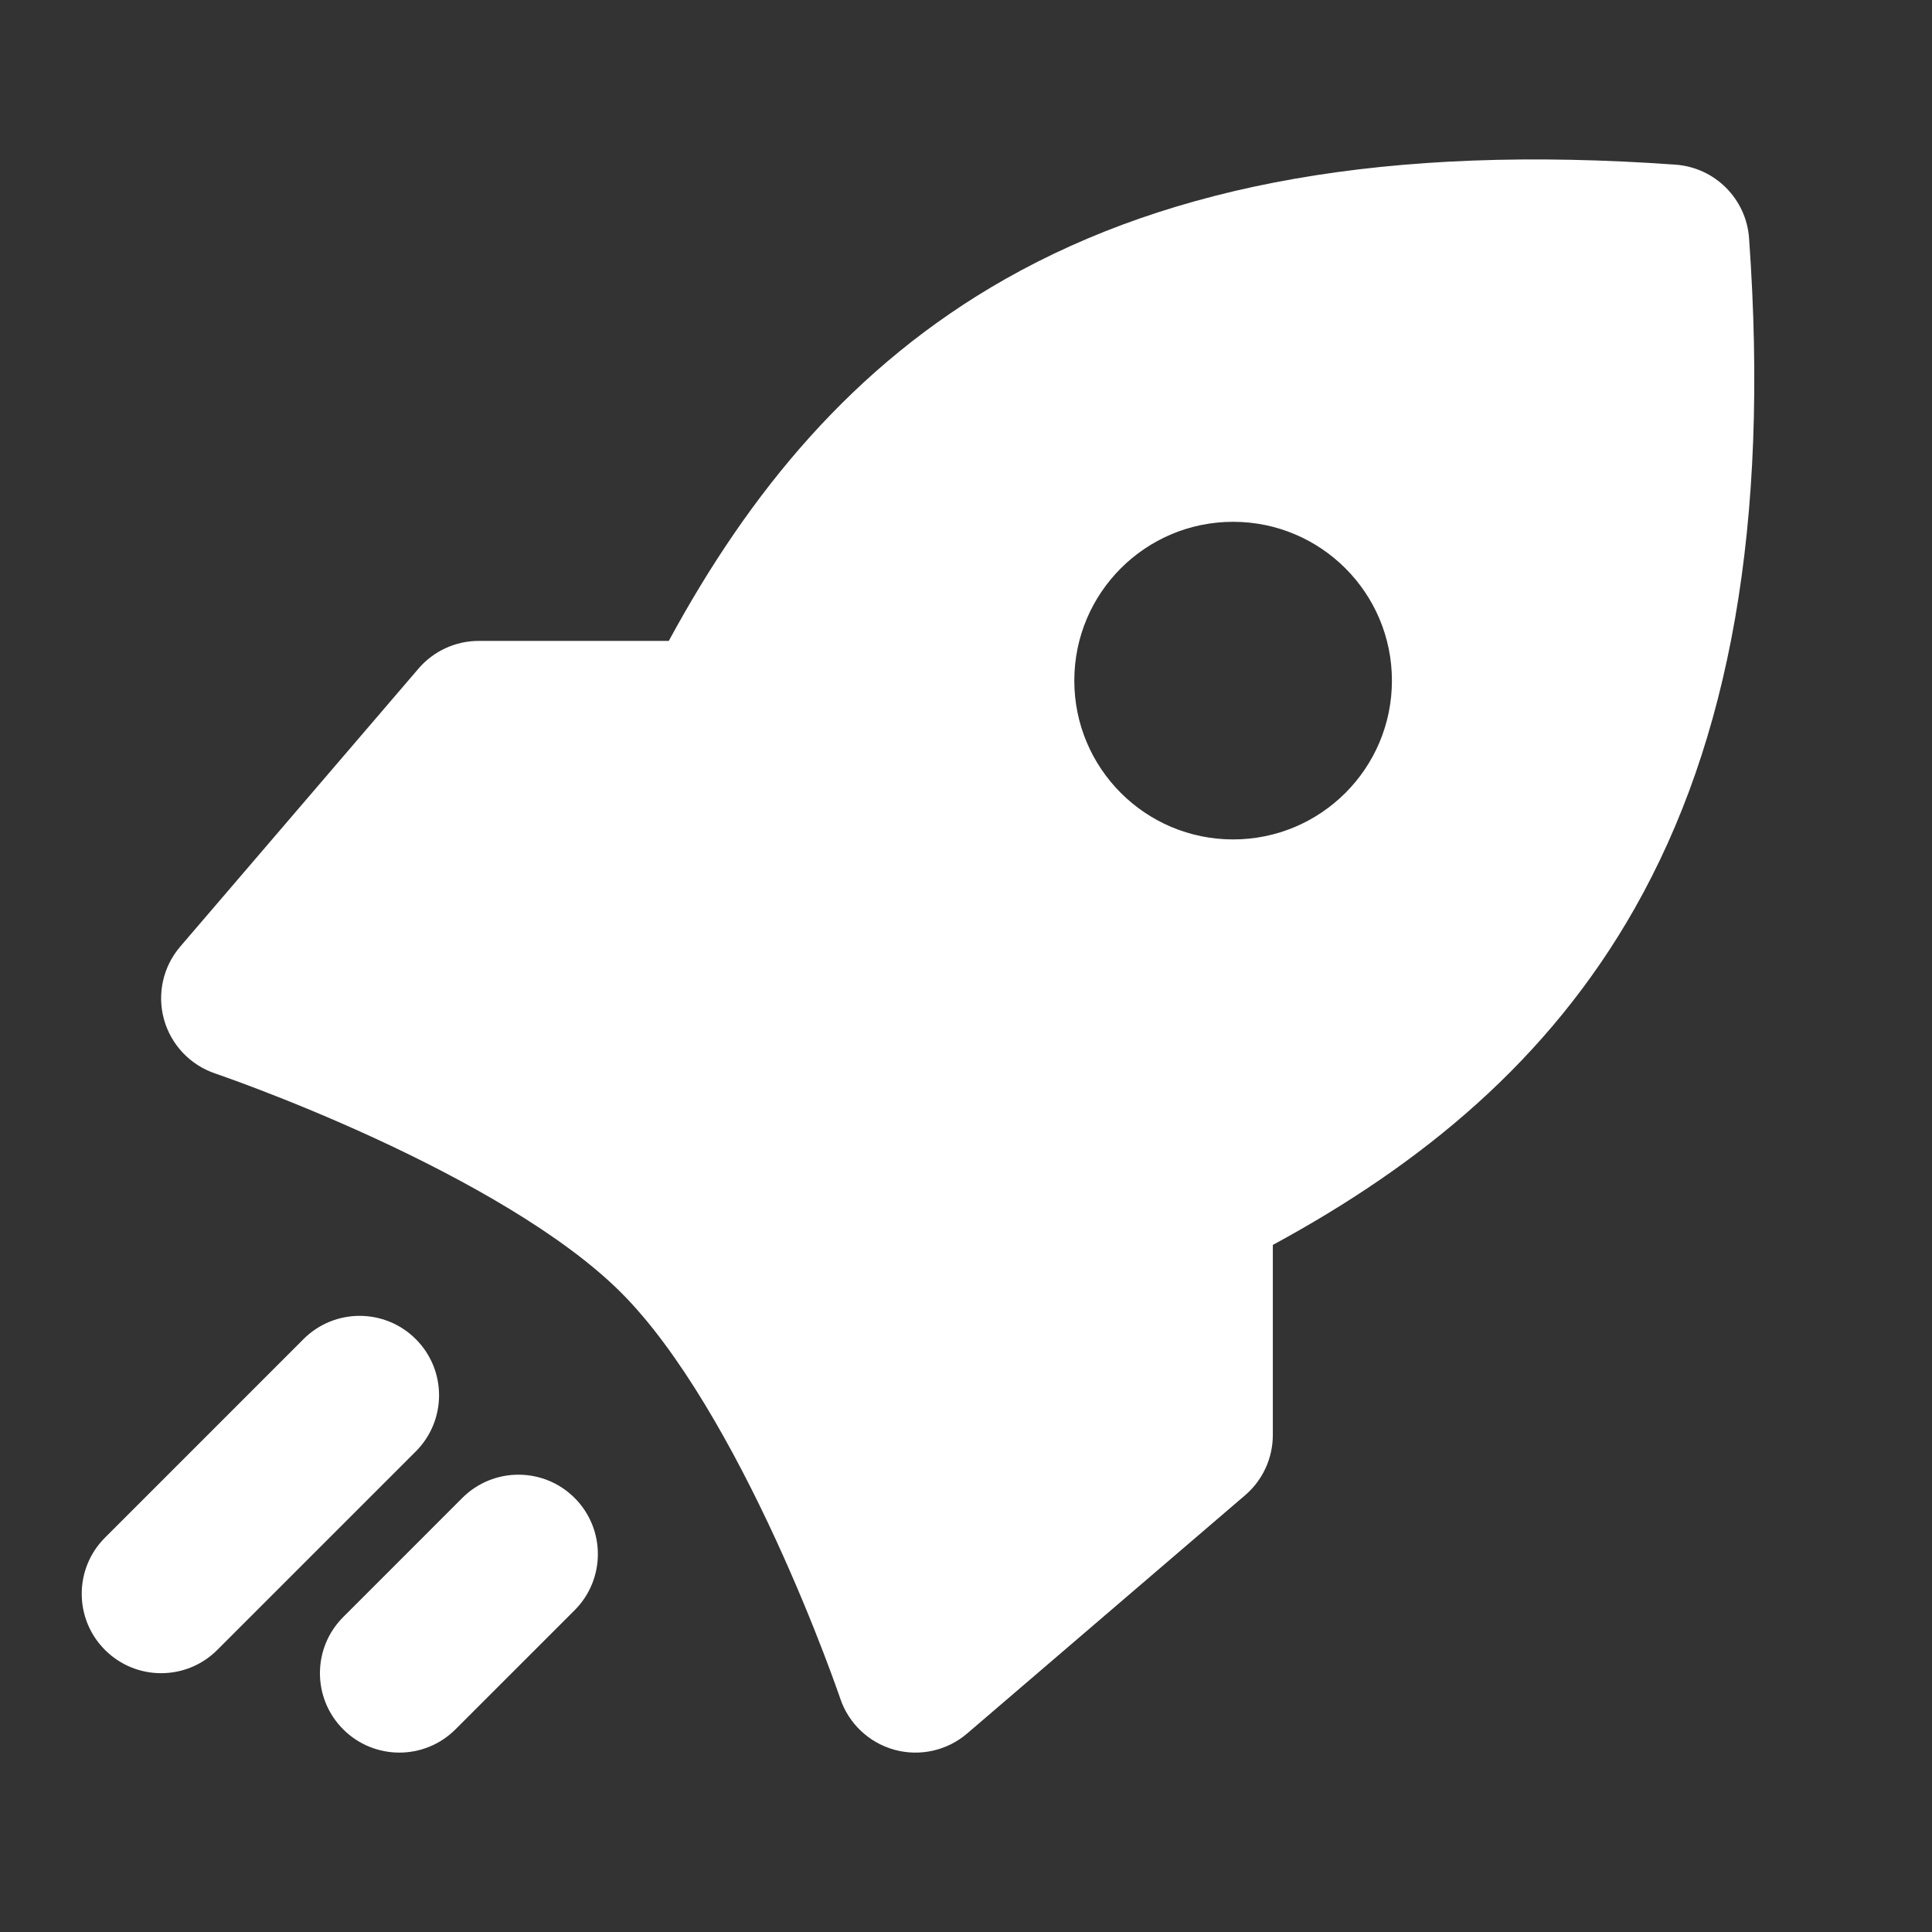
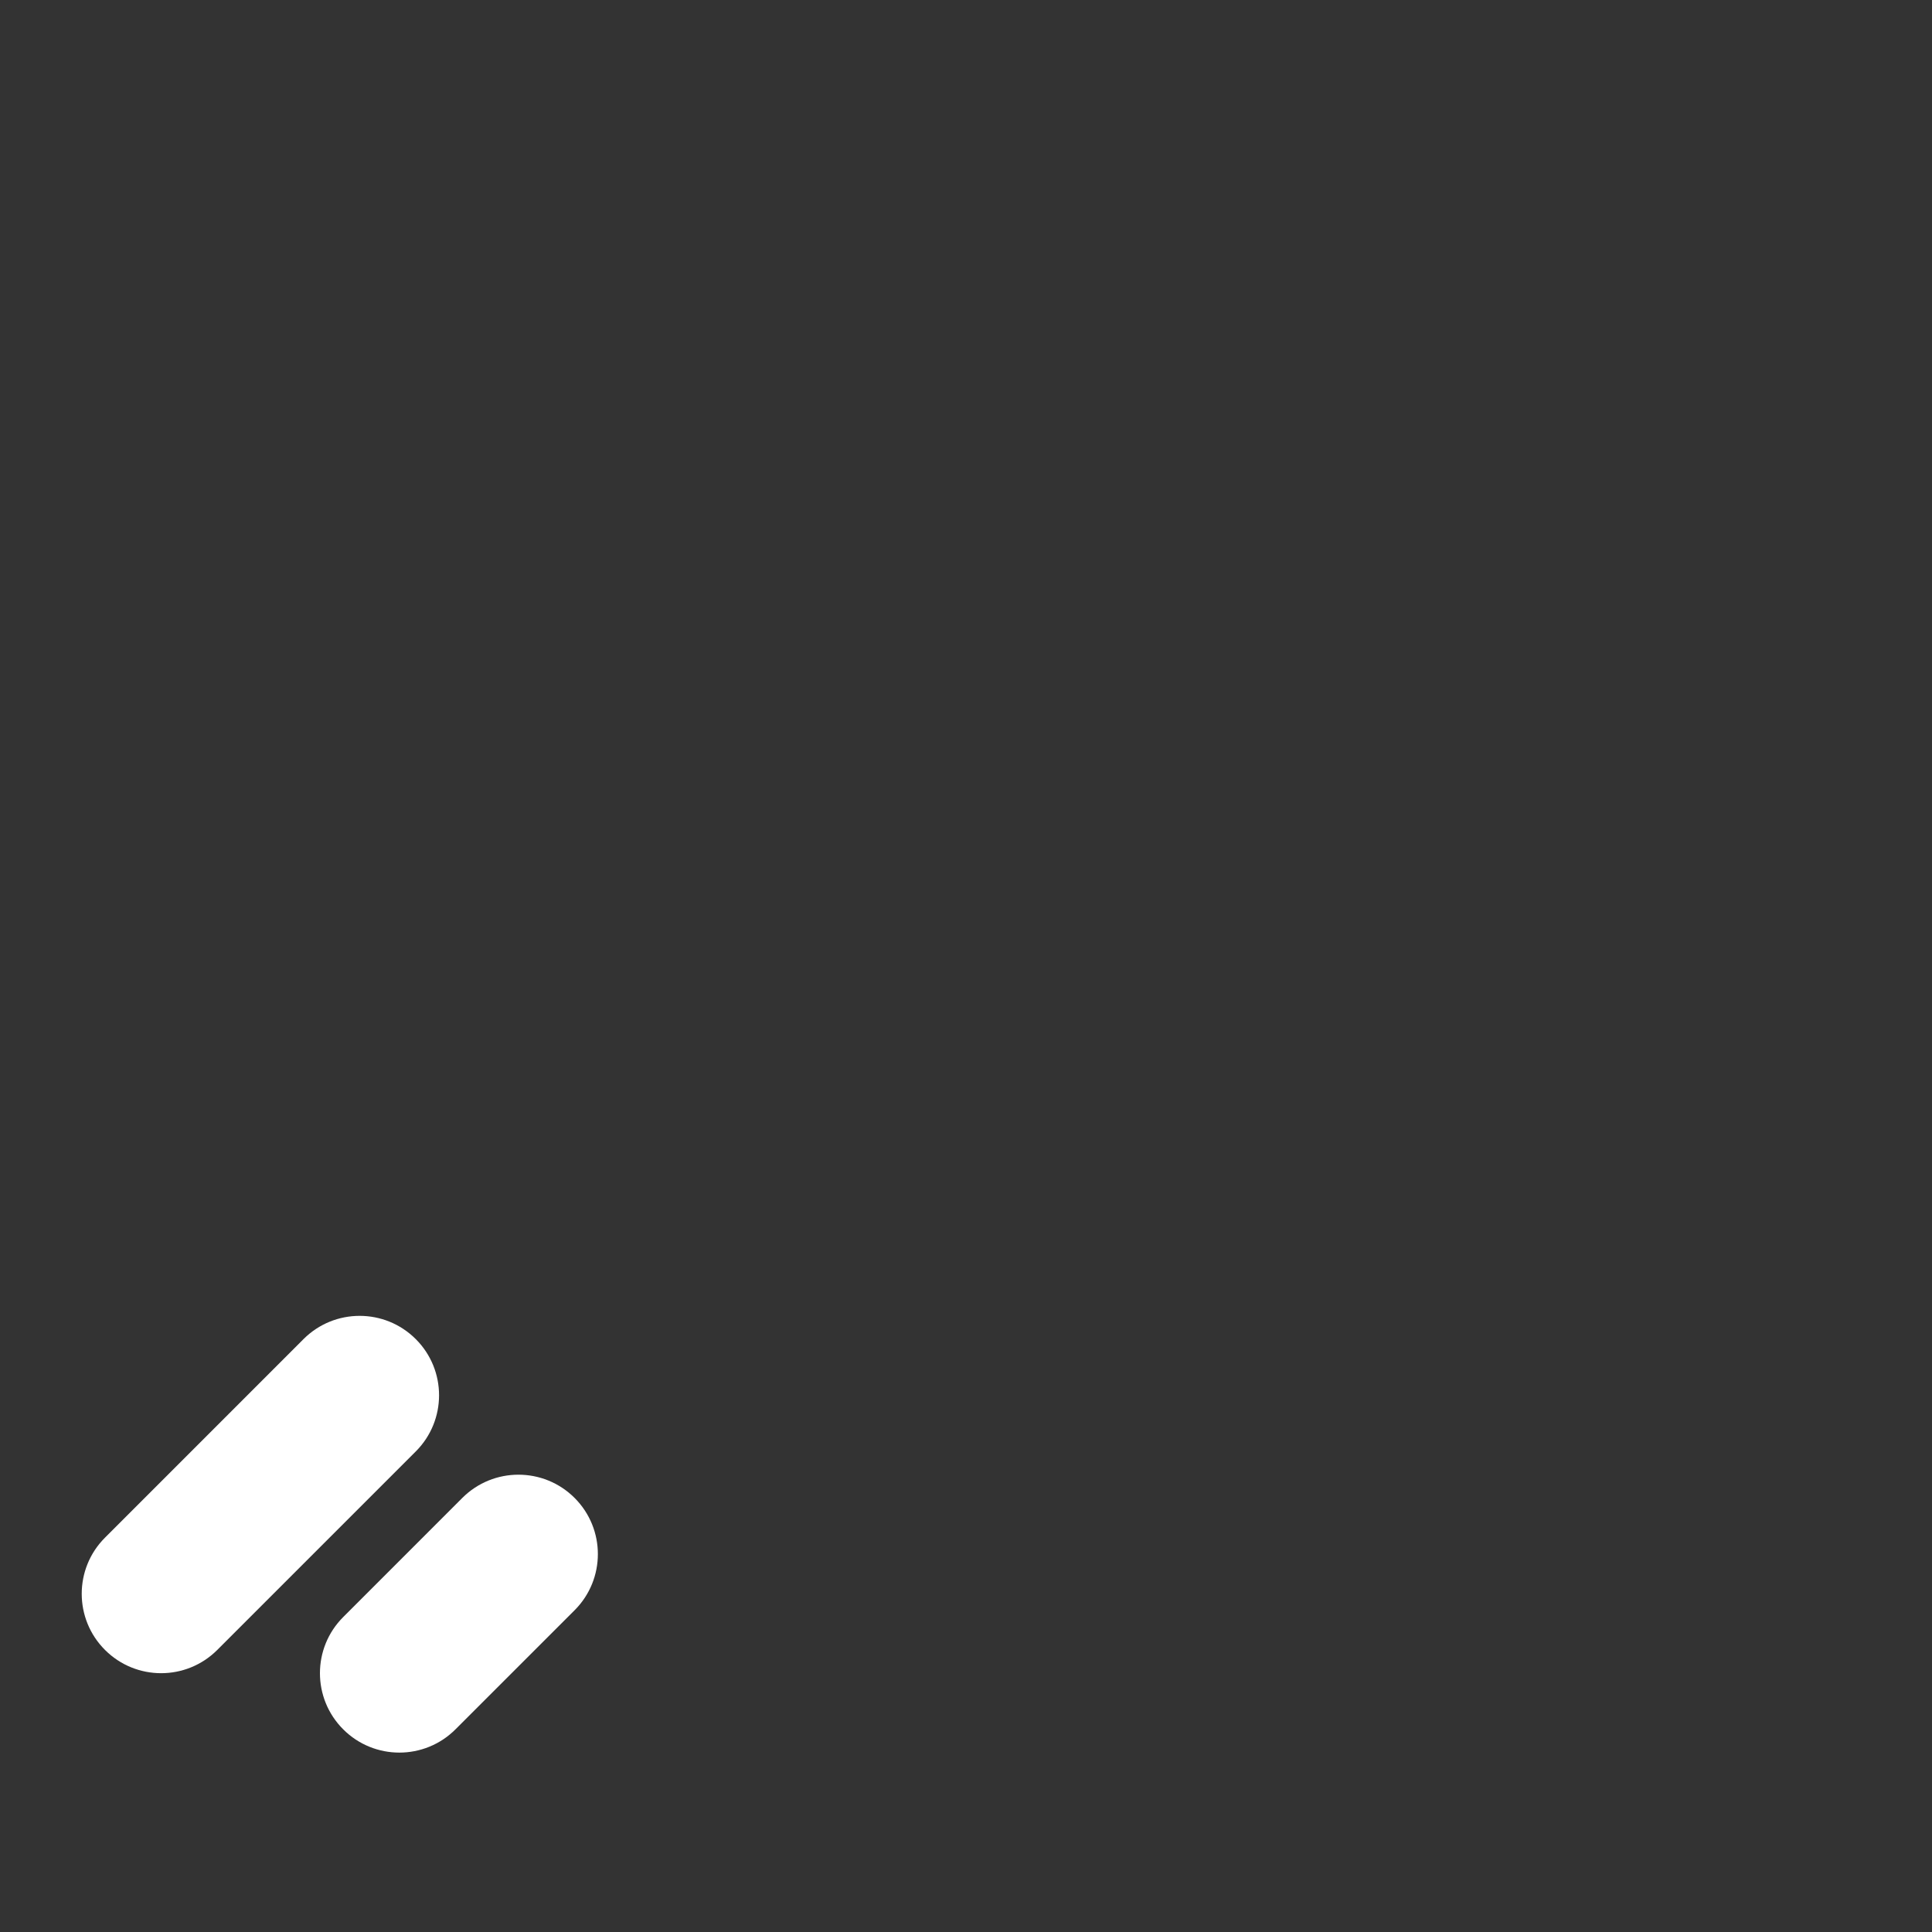
<svg xmlns="http://www.w3.org/2000/svg" width="70" height="70" viewBox="0 0 70 70" fill="none">
  <rect x="0" y="0" width="70" height="70" fill="#333333" stroke="none" />
-   <path fill-rule="evenodd" clip-rule="evenodd" d="M60.707 5.966C50.284 5.222 42.472 6.684 36.427 10.109C30.901 13.241 27.145 17.847 24.232 23.221H17.346C16.506 23.221 15.708 23.588 15.162 24.226L6.531 34.296C5.908 35.022 5.687 36.01 5.941 36.932C6.195 37.853 6.893 38.59 7.799 38.895L7.816 38.901L7.895 38.928C7.967 38.954 8.077 38.992 8.221 39.044C8.509 39.147 8.932 39.301 9.456 39.503C10.508 39.906 11.96 40.495 13.557 41.23C16.843 42.744 20.399 44.728 22.504 46.834C24.61 48.939 26.594 52.495 28.108 55.781C28.843 57.379 29.432 58.83 29.835 59.882C30.037 60.407 30.191 60.829 30.294 61.117C30.346 61.261 30.384 61.371 30.41 61.443L30.437 61.522L30.444 61.542C30.749 62.448 31.485 63.143 32.406 63.397C33.328 63.651 34.316 63.43 35.042 62.807L45.112 54.176C45.75 53.63 46.117 52.832 46.117 51.992V45.106C51.491 42.193 56.098 38.437 59.229 32.911C62.654 26.866 64.116 19.054 63.372 8.631C63.27 7.204 62.134 6.068 60.707 5.966ZM44.678 30.414C47.856 30.414 50.432 27.838 50.432 24.66C50.432 21.482 47.856 18.906 44.678 18.906C41.5 18.906 38.924 21.482 38.924 24.66C38.924 27.838 41.5 30.414 44.678 30.414Z" fill="white" />
  <path fill-rule="evenodd" clip-rule="evenodd" d="M15.065 48.519C16.189 49.642 16.189 51.464 15.065 52.588L7.872 59.78C6.749 60.904 4.927 60.904 3.804 59.78C2.68 58.657 2.68 56.835 3.804 55.712L10.996 48.519C12.12 47.395 13.941 47.395 15.065 48.519Z" fill="white" />
  <path fill-rule="evenodd" clip-rule="evenodd" d="M20.819 54.273C21.943 55.397 21.943 57.218 20.819 58.342L16.503 62.657C15.38 63.781 13.558 63.781 12.435 62.657C11.311 61.534 11.311 59.712 12.435 58.589L16.75 54.273C17.874 53.15 19.695 53.15 20.819 54.273Z" fill="white" />
</svg>